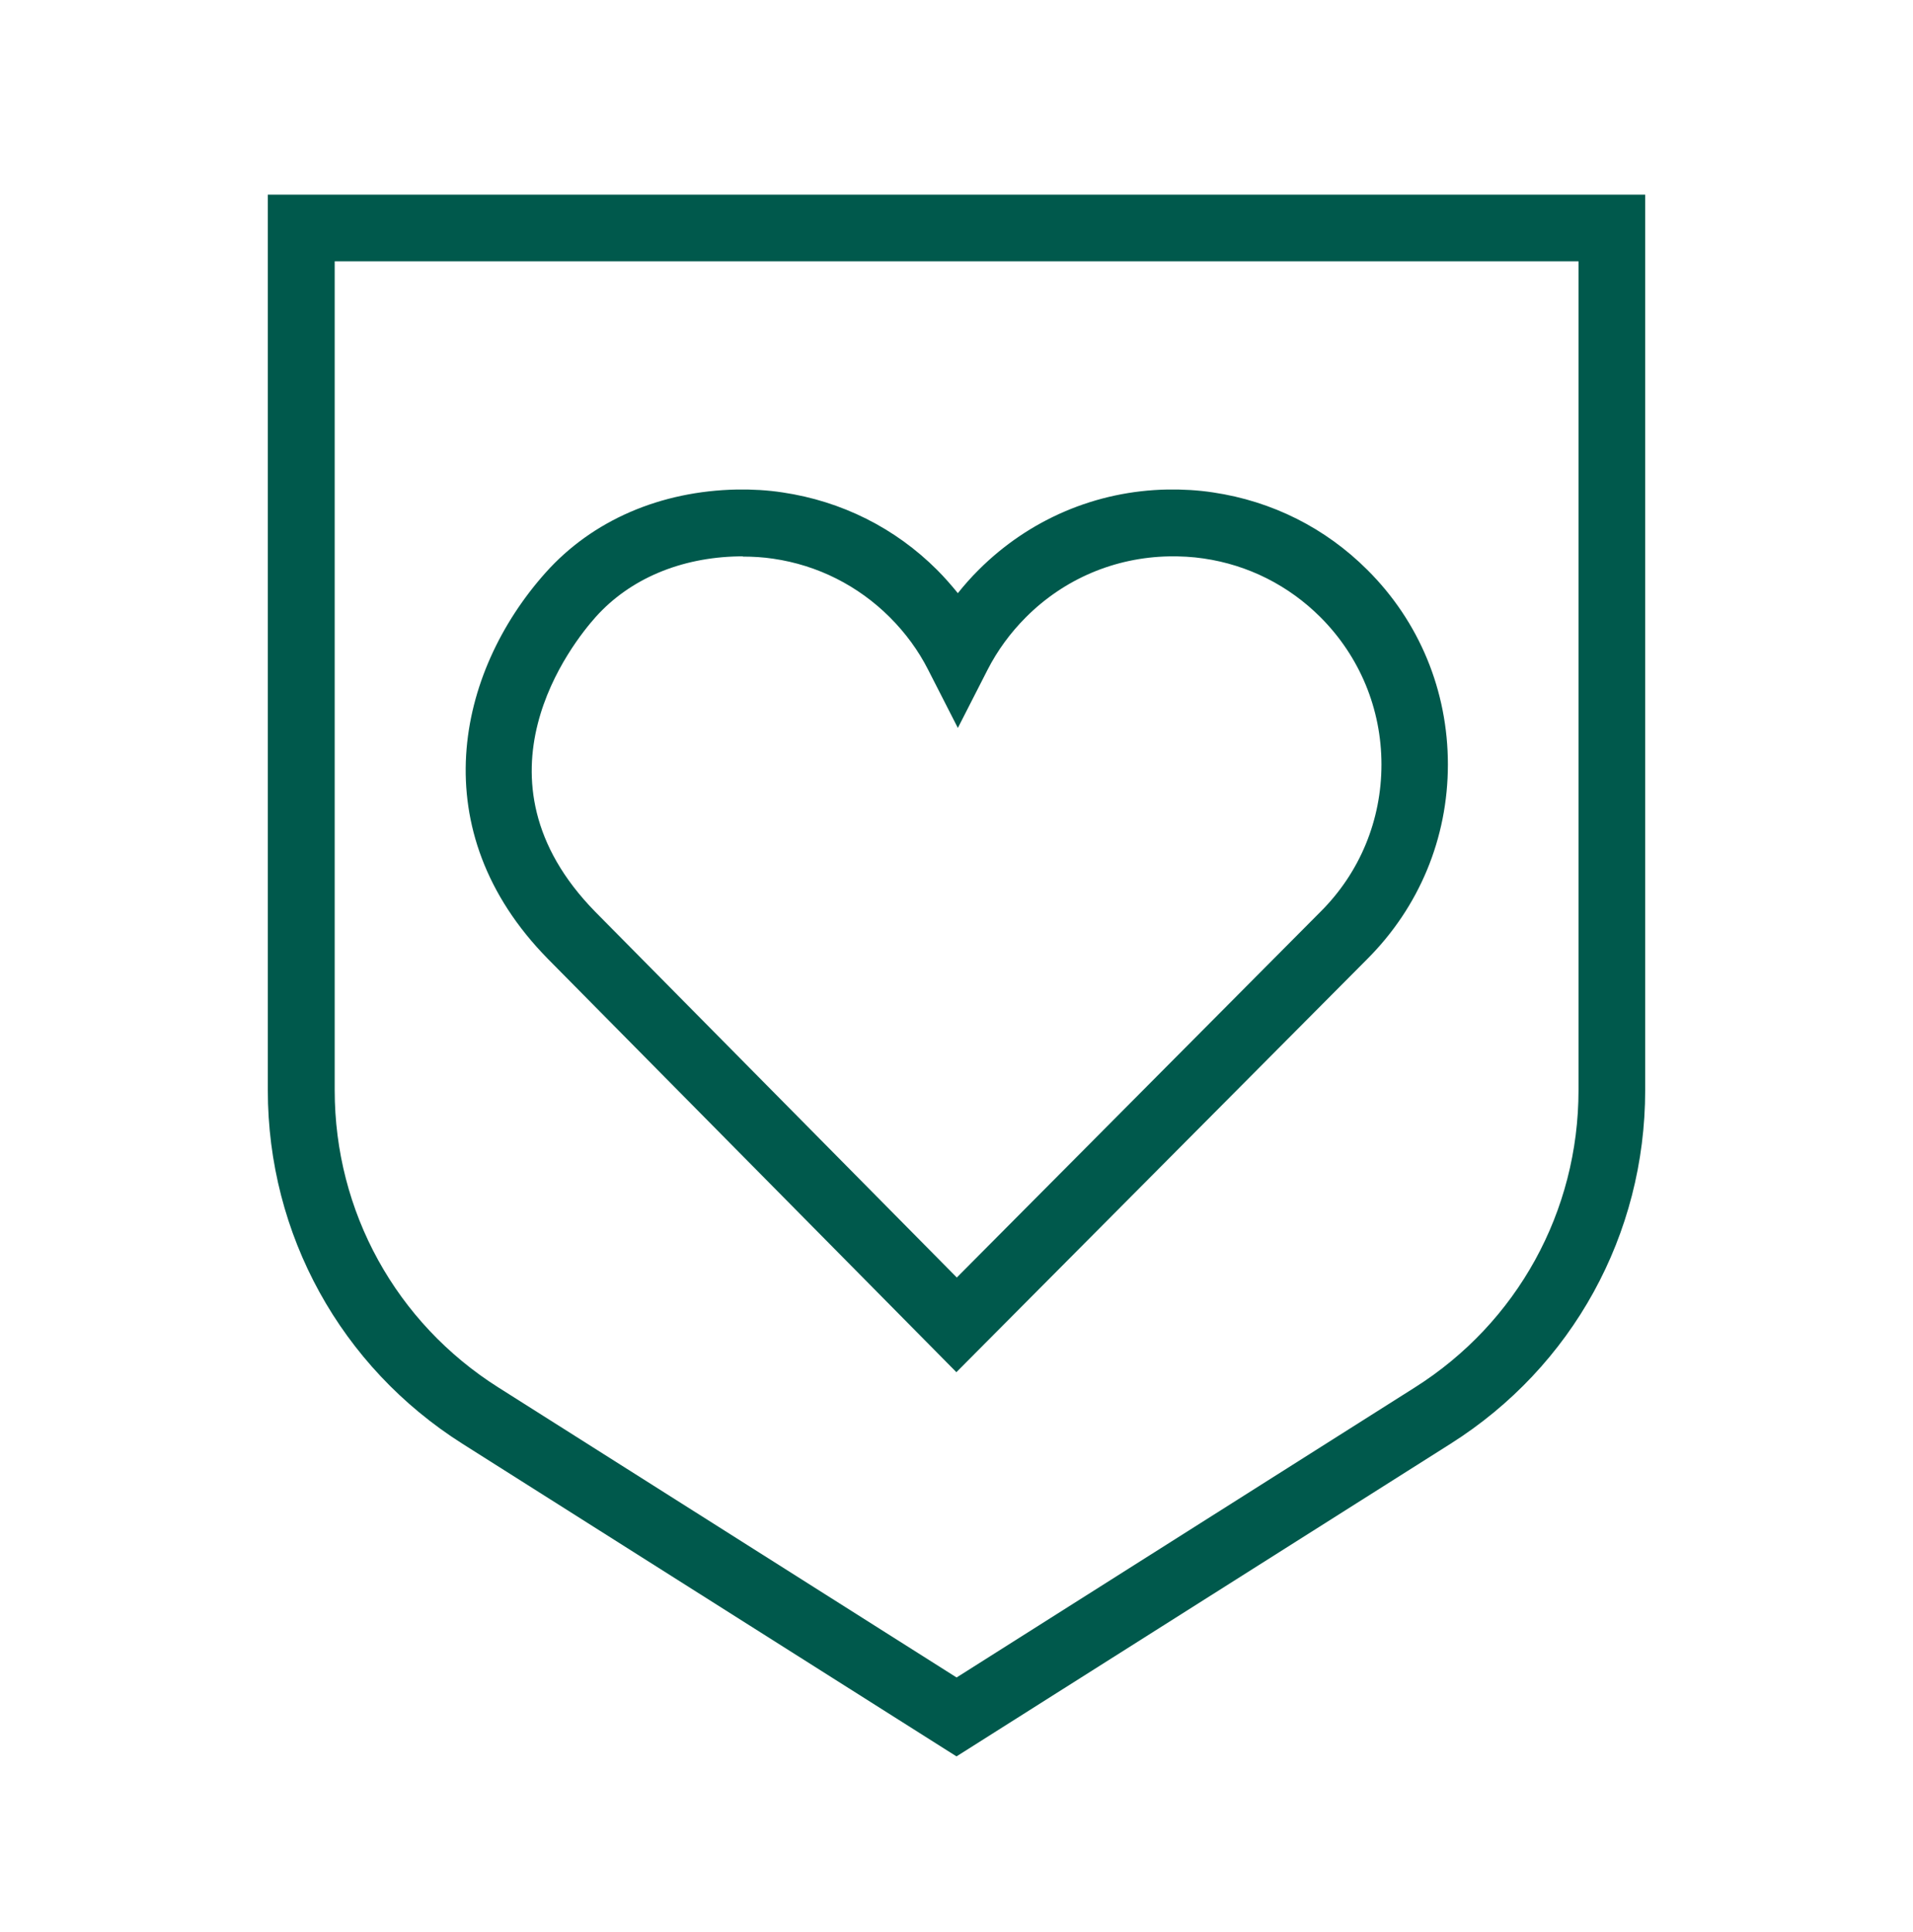
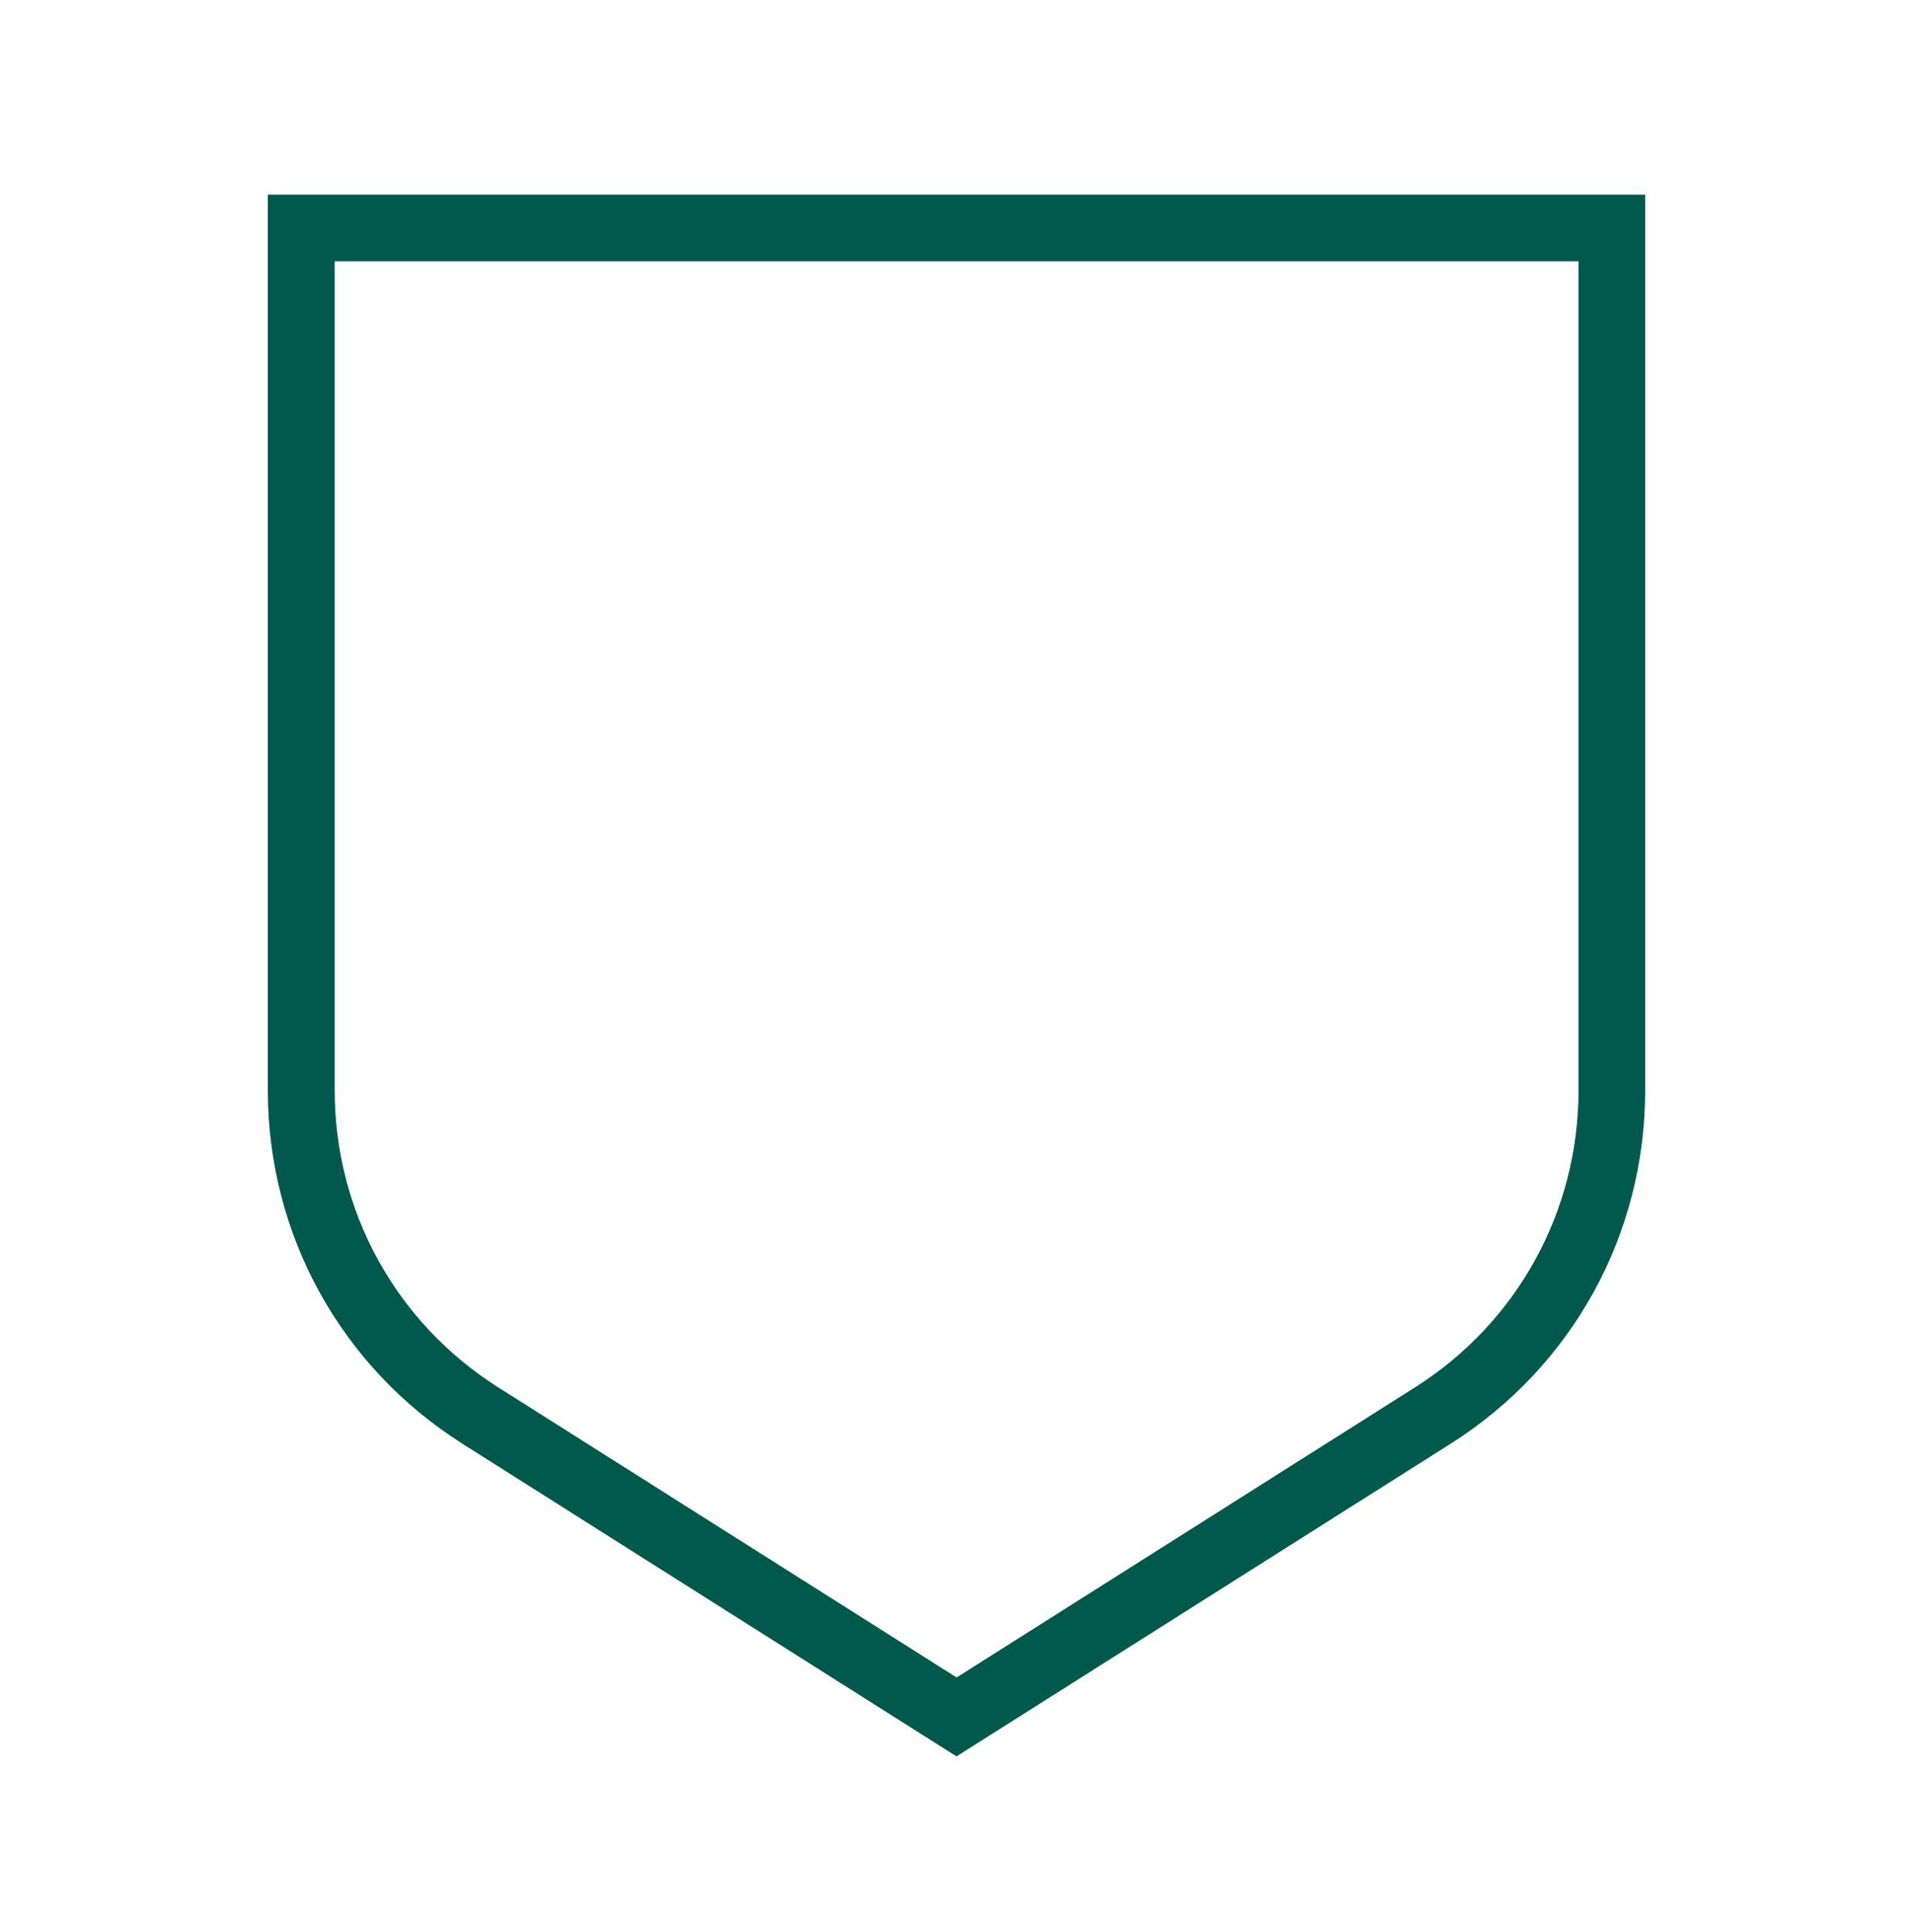
<svg xmlns="http://www.w3.org/2000/svg" width="100" height="101" viewBox="0 0 100 101" fill="none">
  <path d="M50.005 91.823L24.181 75.481C17.812 71.45 14 64.535 14 56.997V10.177H86V56.997C86 64.535 82.198 71.45 75.819 75.481L49.995 91.823H50.005ZM17.496 13.662V56.997C17.496 63.333 20.696 69.145 26.049 72.531L50.005 87.694L73.962 72.531C79.314 69.145 82.515 63.333 82.515 56.997V13.662H17.485H17.496Z" fill="#00594C" />
-   <path d="M50.005 71.745L28.627 50.115C22.073 43.43 23.853 35.16 28.529 29.928C30.965 27.207 34.515 25.667 38.535 25.591C39.332 25.58 40.13 25.623 40.916 25.744C43.997 26.203 46.794 27.601 48.989 29.797C49.372 30.179 49.732 30.594 50.071 31.009C50.409 30.583 50.77 30.179 51.152 29.797C53.796 27.153 57.302 25.656 61.038 25.591C61.836 25.58 62.633 25.623 63.42 25.744C66.5 26.203 69.286 27.601 71.482 29.797C74.202 32.506 75.687 36.121 75.687 39.967C75.687 43.812 74.191 47.417 71.471 50.137L49.983 71.745H50.005ZM38.83 29.086C38.753 29.086 38.677 29.086 38.611 29.086C35.575 29.141 32.92 30.266 31.14 32.254C29.938 33.598 24.268 40.677 31.118 47.668L50.016 66.785L69.024 47.668C71.088 45.614 72.214 42.873 72.214 39.967C72.214 37.061 71.078 34.319 69.024 32.265C67.363 30.605 65.244 29.534 62.917 29.196C62.327 29.108 61.716 29.076 61.104 29.086C58.275 29.141 55.62 30.266 53.621 32.276C52.813 33.085 52.135 34.013 51.622 35.018L50.071 38.055L48.52 35.018C48.006 34.002 47.329 33.085 46.52 32.276C44.86 30.616 42.741 29.545 40.414 29.207C39.901 29.13 39.365 29.097 38.83 29.097" fill="#00594C" />
</svg>